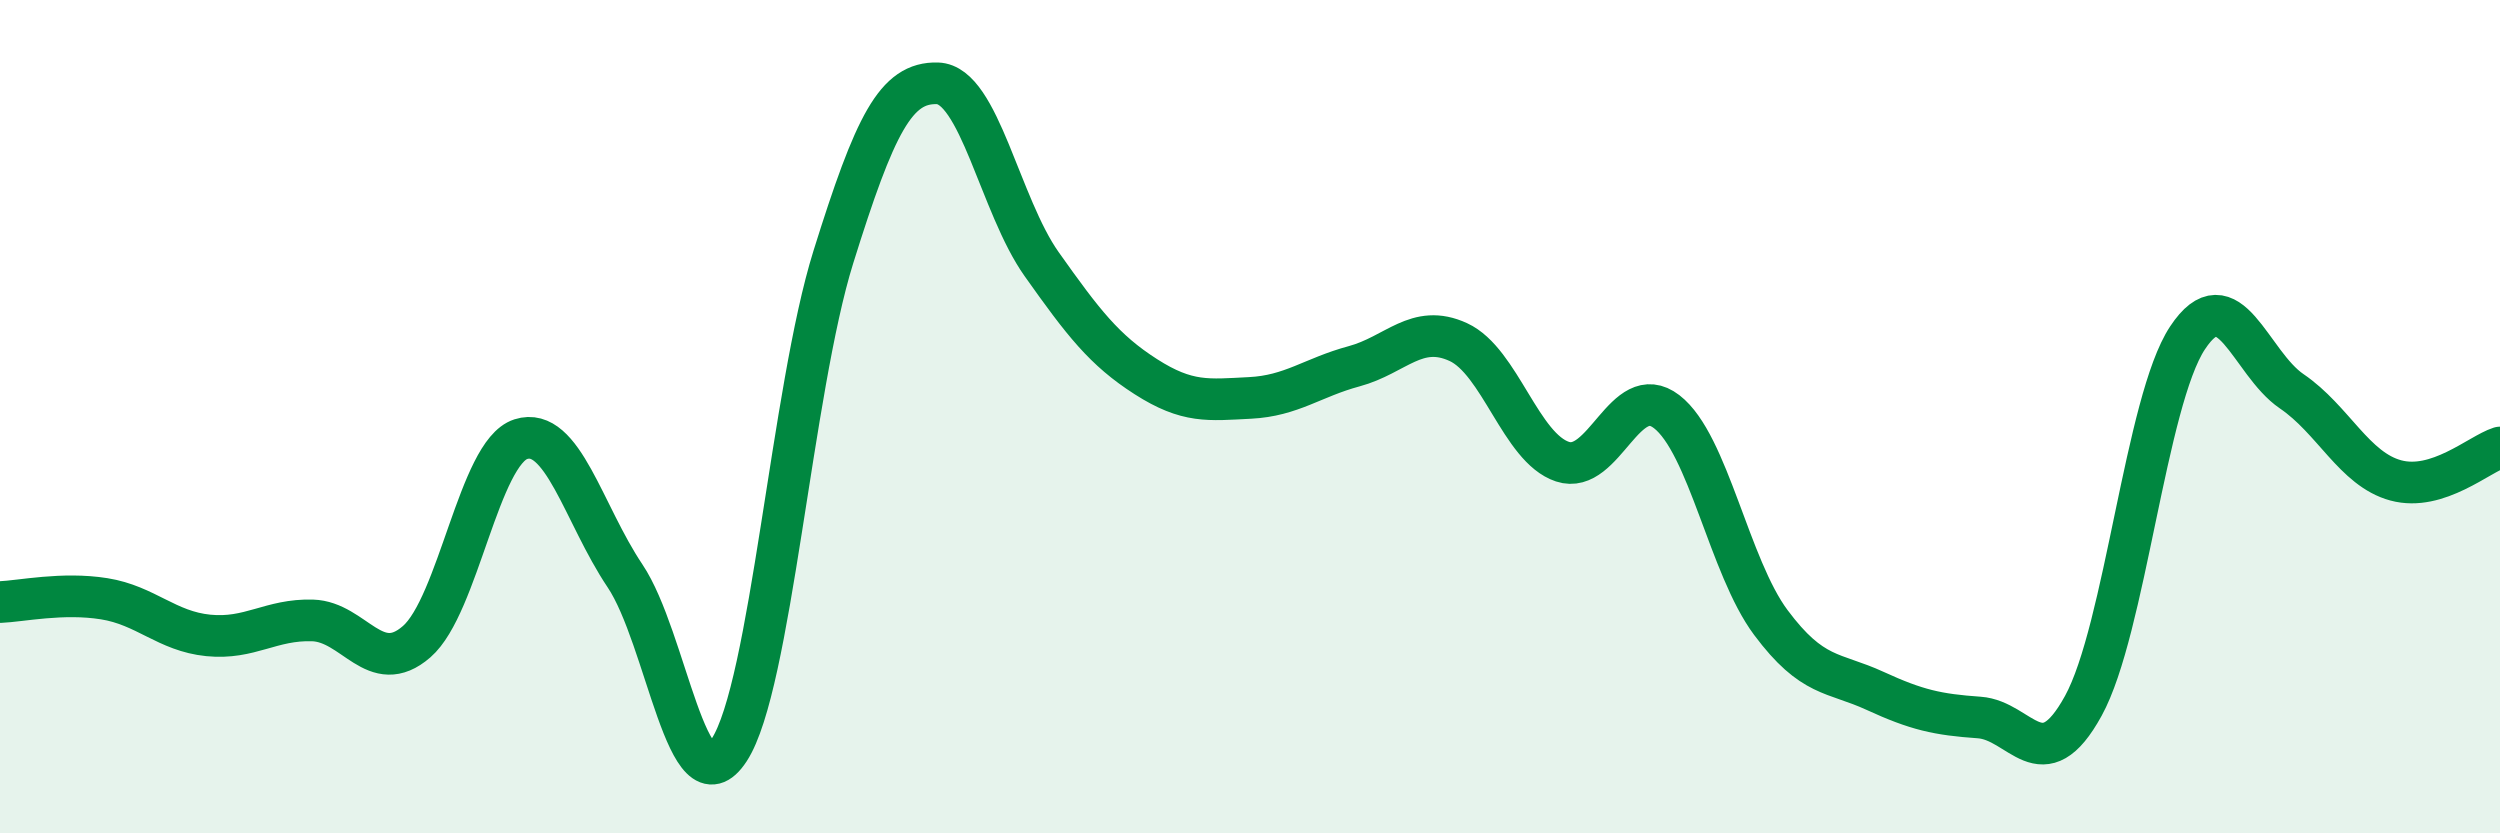
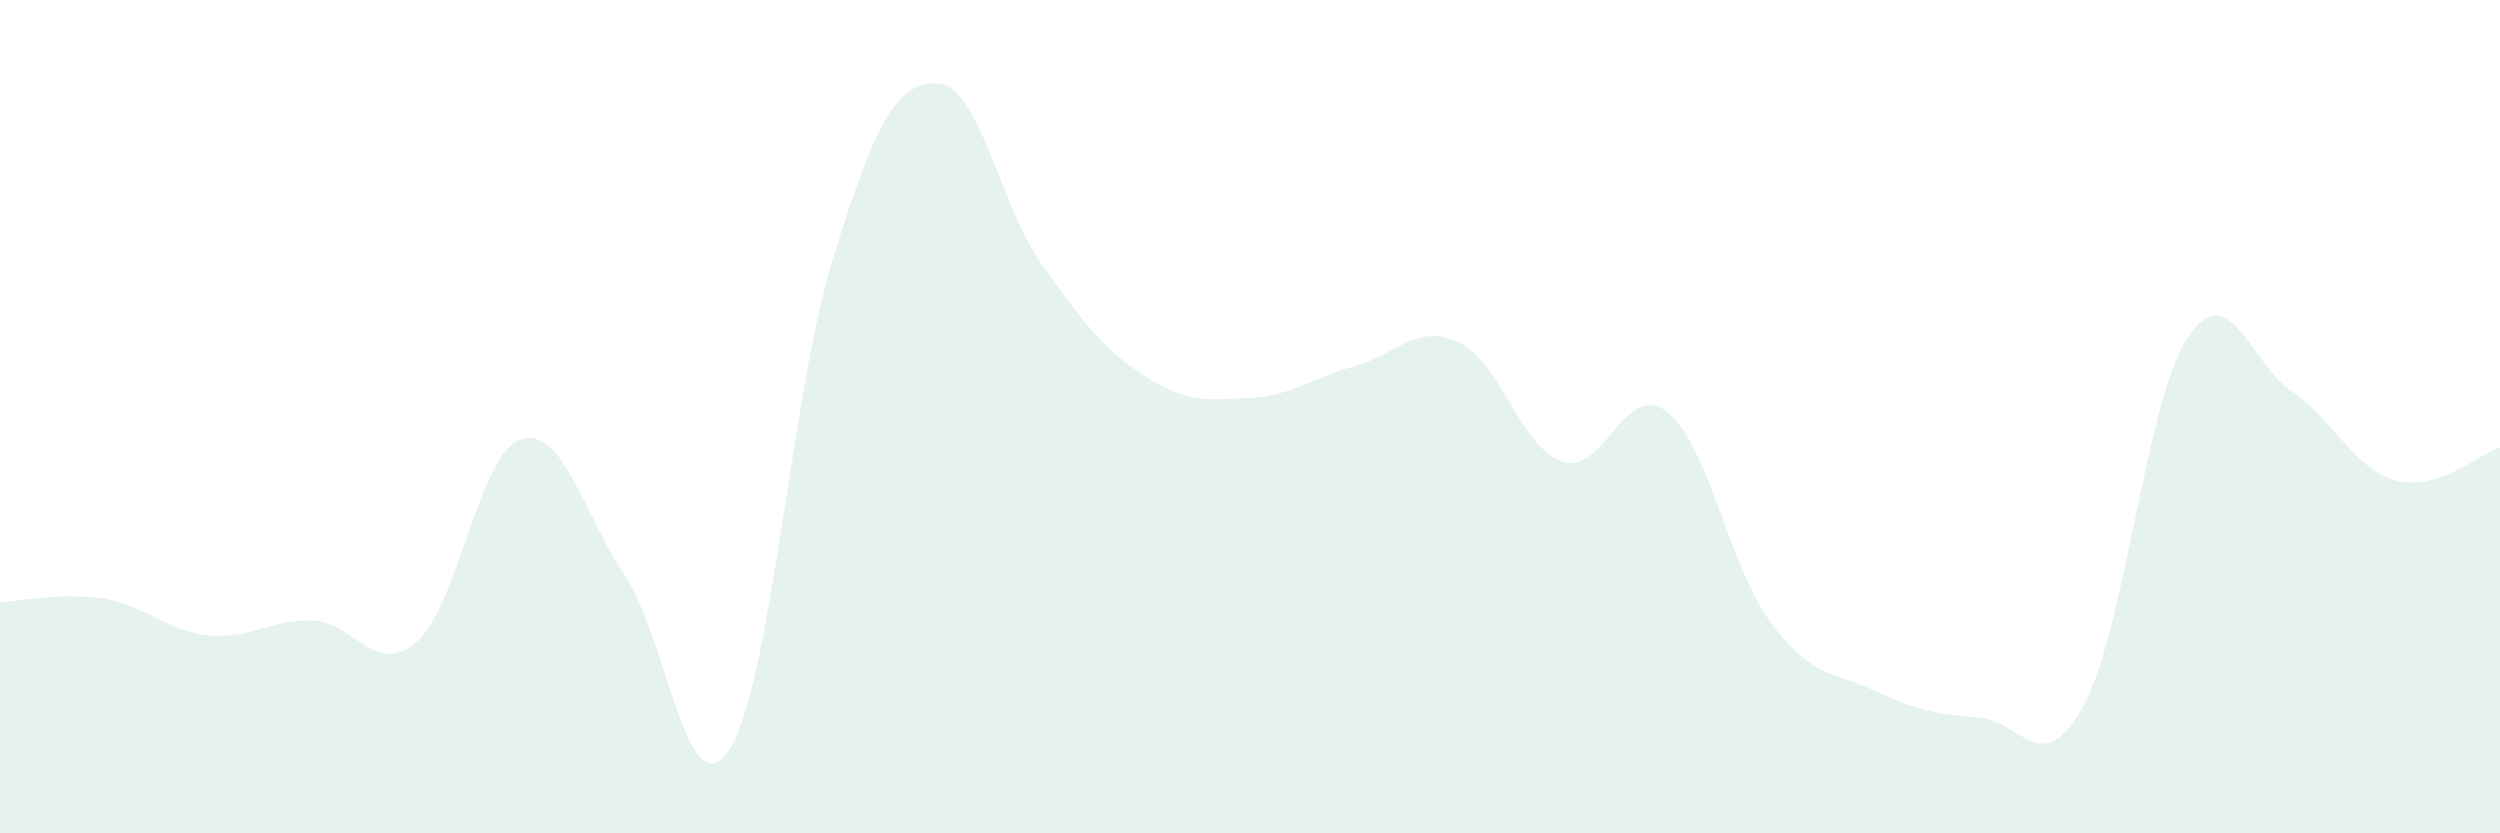
<svg xmlns="http://www.w3.org/2000/svg" width="60" height="20" viewBox="0 0 60 20">
  <path d="M 0,14.45 C 0.5,14.43 1.5,14.21 2.5,14.37 C 3.5,14.53 4,15.15 5,15.25 C 6,15.35 6.5,14.86 7.5,14.89 C 8.5,14.92 9,16.27 10,15.4 C 11,14.53 11.5,10.86 12.5,10.54 C 13.5,10.22 14,12.33 15,13.82 C 16,15.31 16.5,19.53 17.5,18 C 18.5,16.47 19,9.37 20,6.17 C 21,2.97 21.5,1.97 22.5,2 C 23.5,2.03 24,4.93 25,6.34 C 26,7.75 26.5,8.4 27.5,9.04 C 28.5,9.68 29,9.6 30,9.55 C 31,9.5 31.5,9.06 32.5,8.79 C 33.5,8.52 34,7.75 35,8.21 C 36,8.67 36.5,10.75 37.5,11.08 C 38.5,11.41 39,9.11 40,9.88 C 41,10.65 41.5,13.6 42.5,14.94 C 43.5,16.28 44,16.12 45,16.58 C 46,17.04 46.5,17.15 47.5,17.22 C 48.5,17.29 49,18.76 50,16.94 C 51,15.12 51.5,9.62 52.5,8.11 C 53.5,6.6 54,8.71 55,9.39 C 56,10.07 56.5,11.26 57.5,11.53 C 58.5,11.8 59.5,10.9 60,10.74L60 20L0 20Z" fill="#008740" opacity="0.1" stroke-linecap="round" stroke-linejoin="round" />
-   <path d="M 0,14.45 C 0.5,14.43 1.5,14.21 2.5,14.37 C 3.5,14.53 4,15.15 5,15.25 C 6,15.35 6.5,14.86 7.5,14.89 C 8.5,14.92 9,16.27 10,15.4 C 11,14.53 11.5,10.86 12.5,10.54 C 13.5,10.22 14,12.33 15,13.82 C 16,15.31 16.5,19.53 17.5,18 C 18.5,16.47 19,9.37 20,6.17 C 21,2.97 21.5,1.97 22.5,2 C 23.5,2.03 24,4.93 25,6.34 C 26,7.75 26.5,8.4 27.5,9.04 C 28.5,9.68 29,9.6 30,9.55 C 31,9.5 31.5,9.06 32.5,8.79 C 33.5,8.52 34,7.75 35,8.21 C 36,8.67 36.5,10.75 37.5,11.08 C 38.5,11.41 39,9.11 40,9.88 C 41,10.65 41.5,13.6 42.5,14.94 C 43.5,16.28 44,16.12 45,16.58 C 46,17.04 46.5,17.15 47.5,17.22 C 48.5,17.29 49,18.76 50,16.94 C 51,15.12 51.5,9.62 52.5,8.11 C 53.5,6.6 54,8.71 55,9.39 C 56,10.07 56.5,11.26 57.5,11.53 C 58.5,11.8 59.5,10.9 60,10.74" stroke="#008740" stroke-width="1" fill="none" stroke-linecap="round" stroke-linejoin="round" />
</svg>